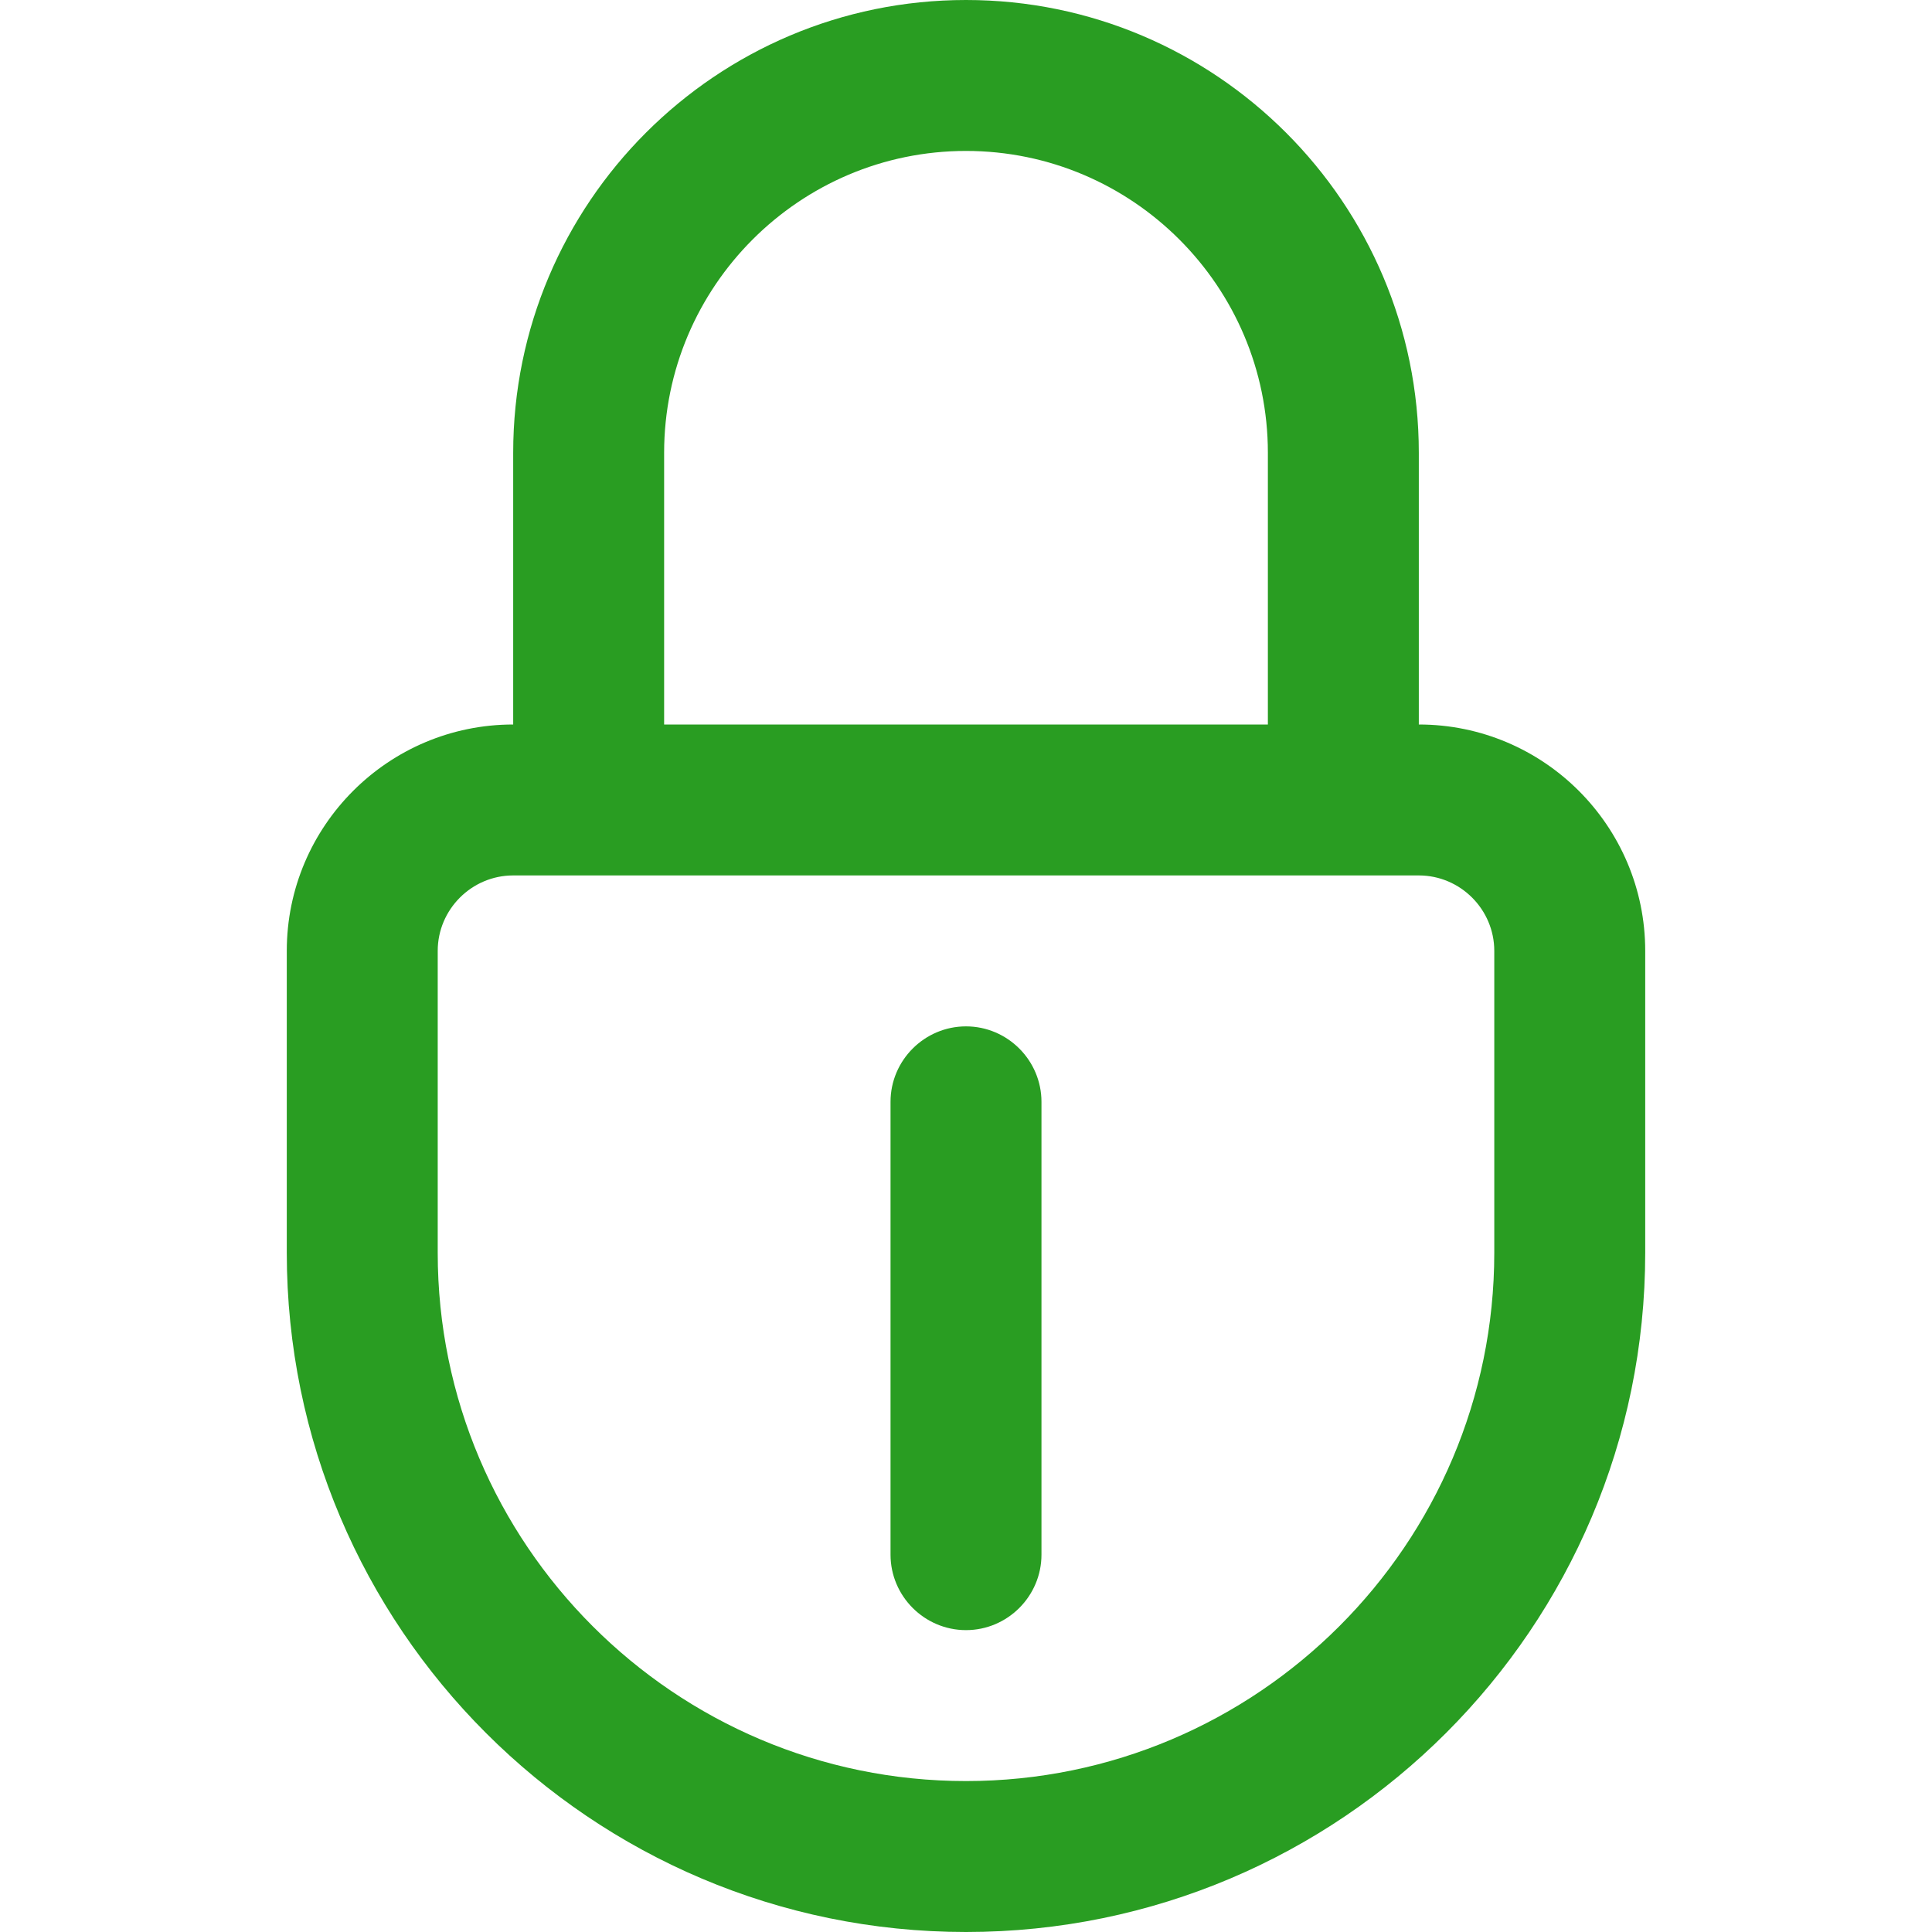
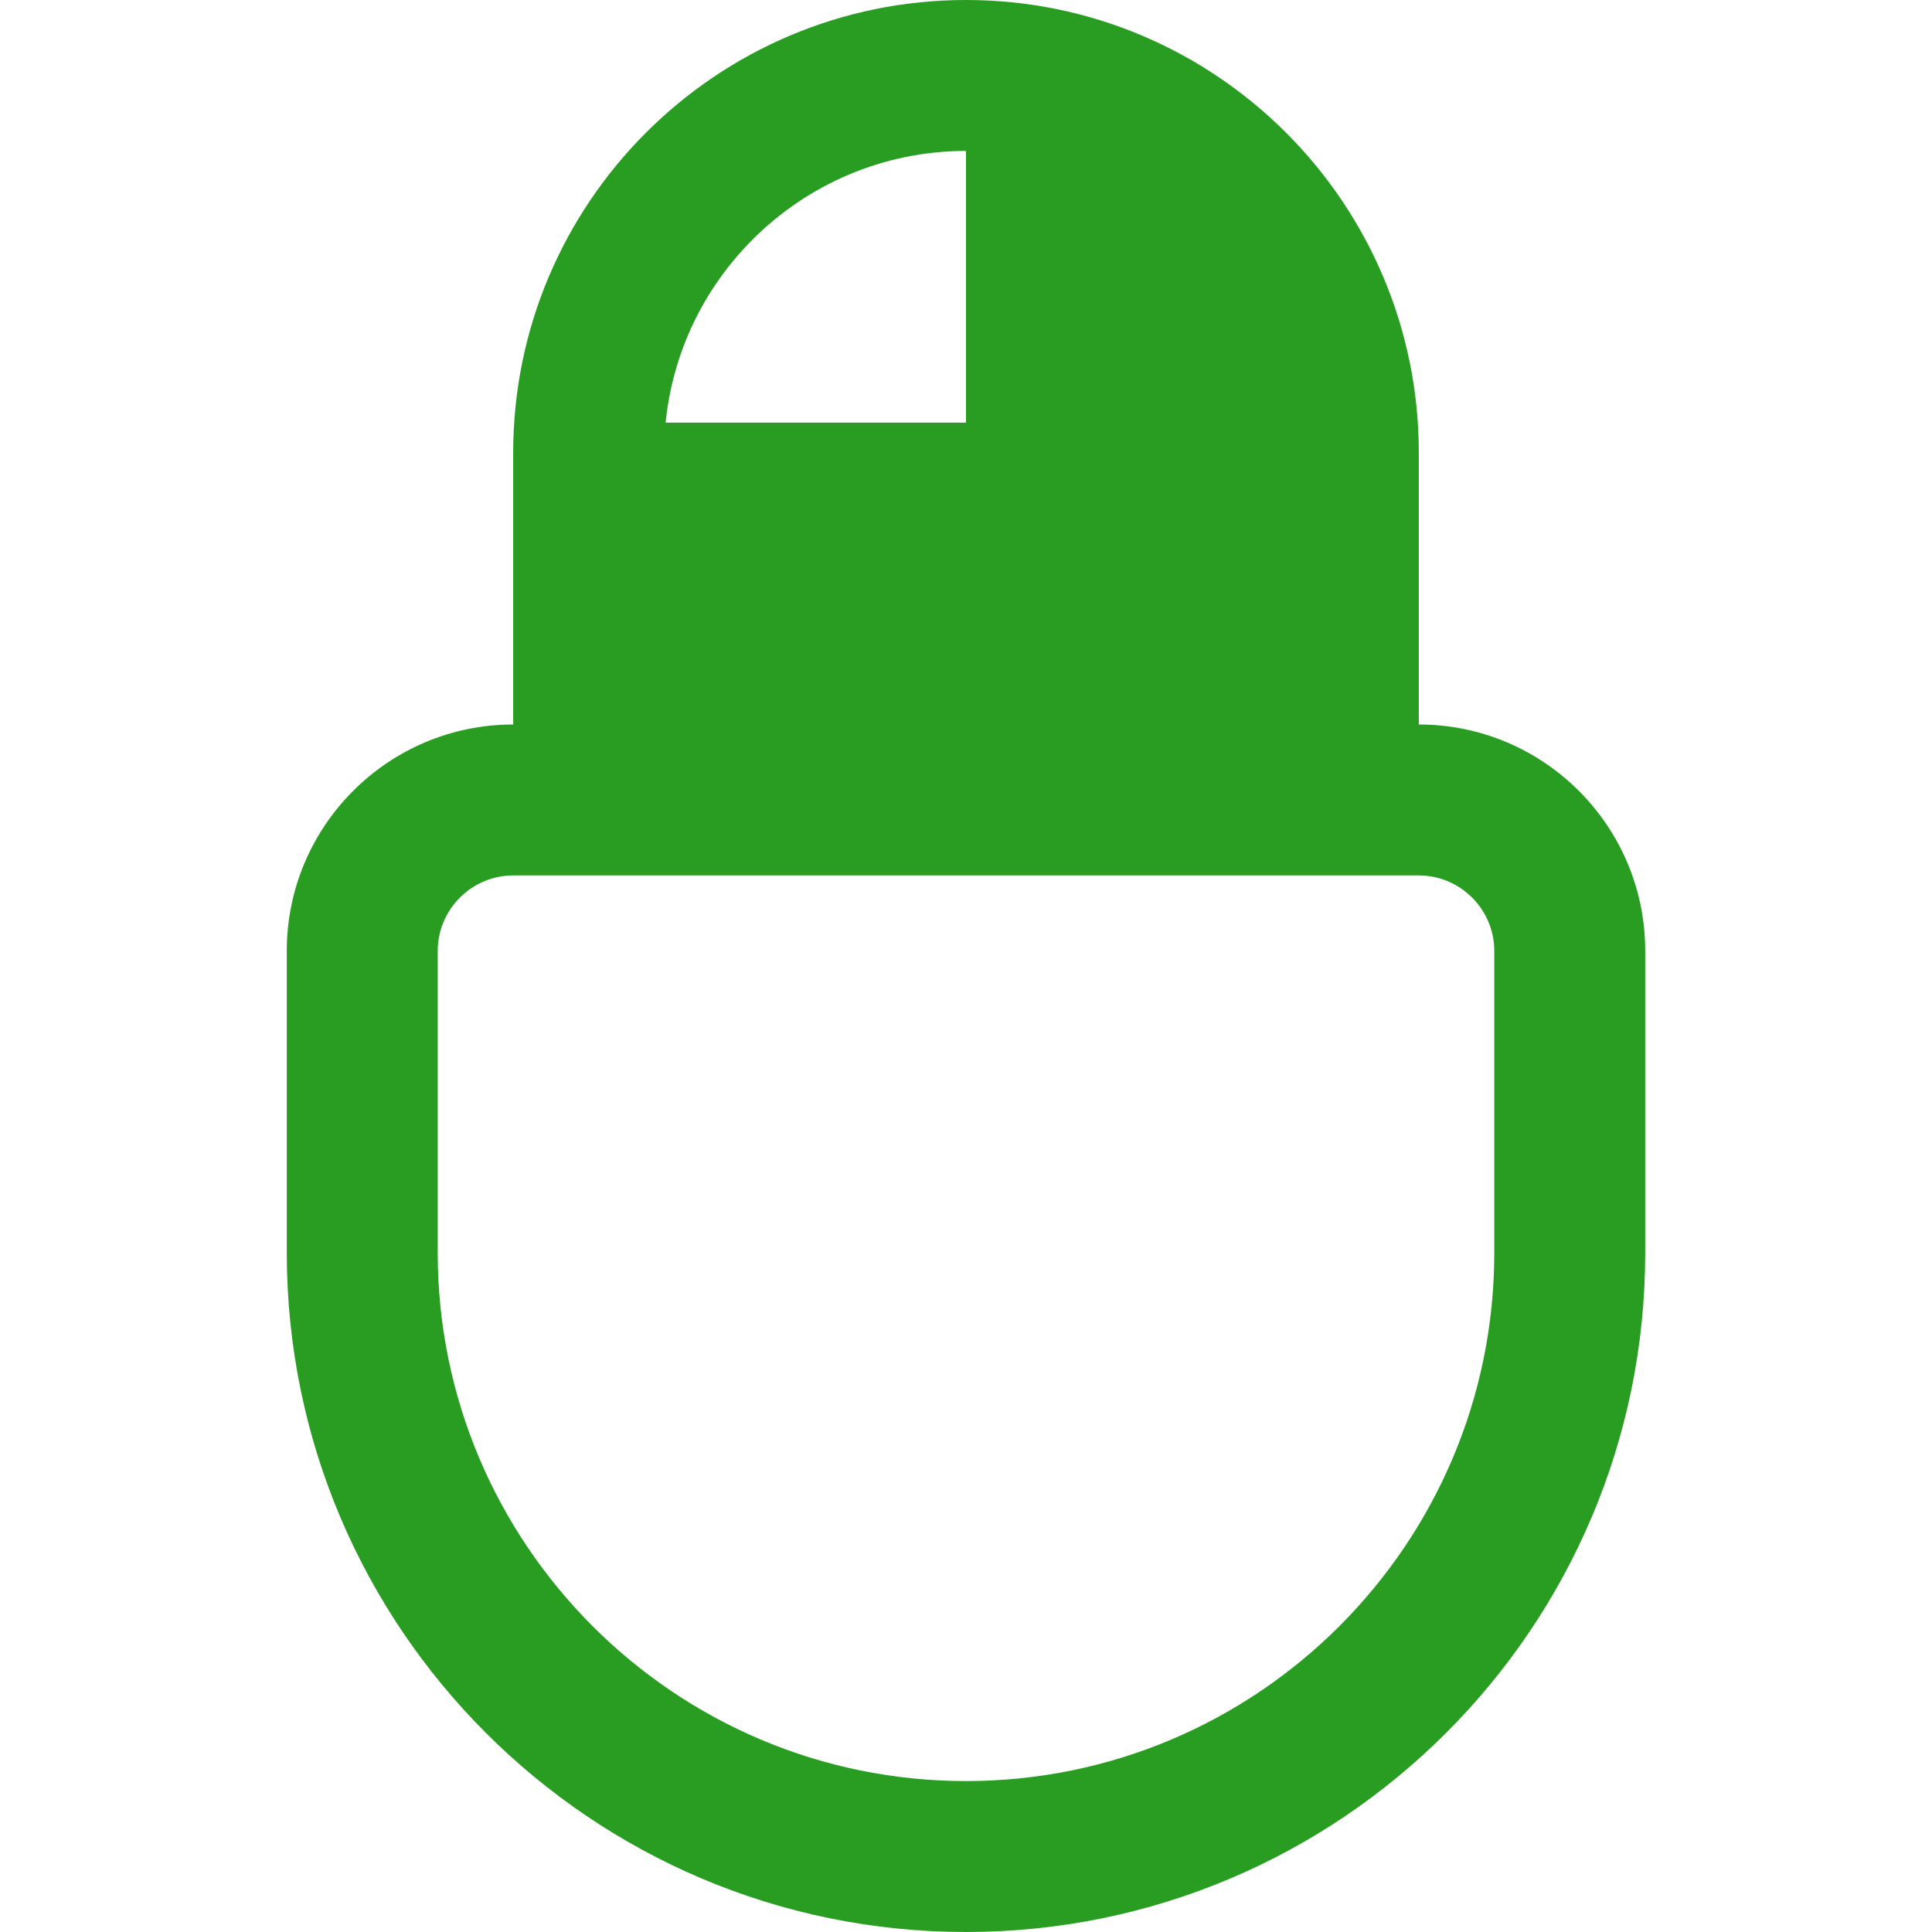
<svg xmlns="http://www.w3.org/2000/svg" version="1.1" id="Layer_1" x="0px" y="0px" viewBox="0 0 512 512" style="enable-background:new 0 0 512 512;" xml:space="preserve">
  <style type="text/css">
	.st0{fill:#299d22;}
</style>
  <g>
    <g>
-       <path class="st0" d="M256,272c-11,0-20,9-20,20v120c0,11,9,20,20,20c11,0,20-9,20-20V292C276,281,267,272,256,272z" />
-       <path class="st0" d="M376,192v-72C376,53.8,322.2,0,256,0S136,53.8,136,120v72c-33.1,0-60,26.9-60,60v80c0,99.3,80.7,180,180,180    s180-80.7,180-180v-80C436,218.9,409.1,192,376,192z M176,120c0-44.1,35.9-80,80-80s80,35.9,80,80v72H176V120z M396,332    c0,77.2-62.8,140-140,140s-140-62.8-140-140v-80c0-11,9-20,20-20h240c11,0,20,9,20,20V332z" />
+       <path class="st0" d="M376,192v-72C376,53.8,322.2,0,256,0S136,53.8,136,120v72c-33.1,0-60,26.9-60,60v80c0,99.3,80.7,180,180,180    s180-80.7,180-180v-80C436,218.9,409.1,192,376,192z M176,120c0-44.1,35.9-80,80-80v72H176V120z M396,332    c0,77.2-62.8,140-140,140s-140-62.8-140-140v-80c0-11,9-20,20-20h240c11,0,20,9,20,20V332z" />
    </g>
  </g>
</svg>